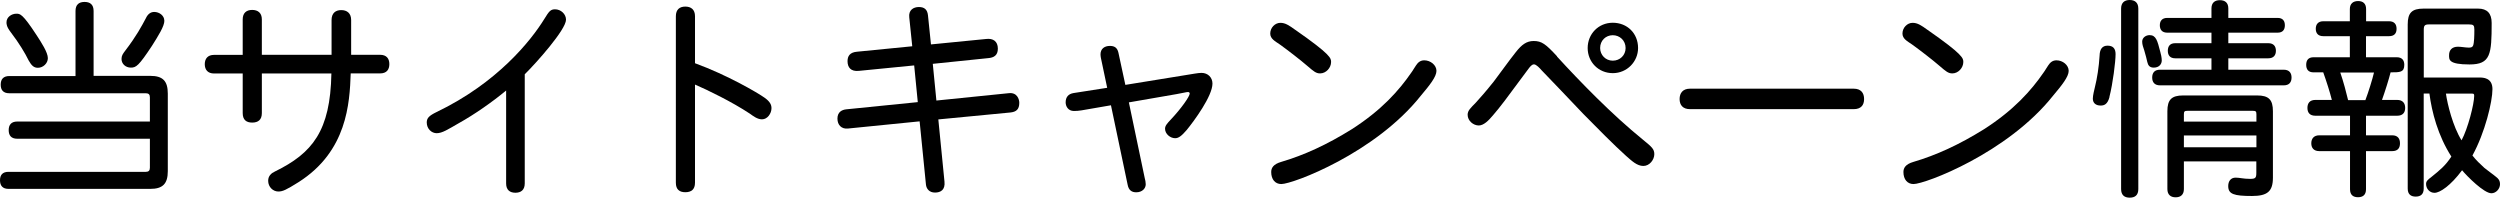
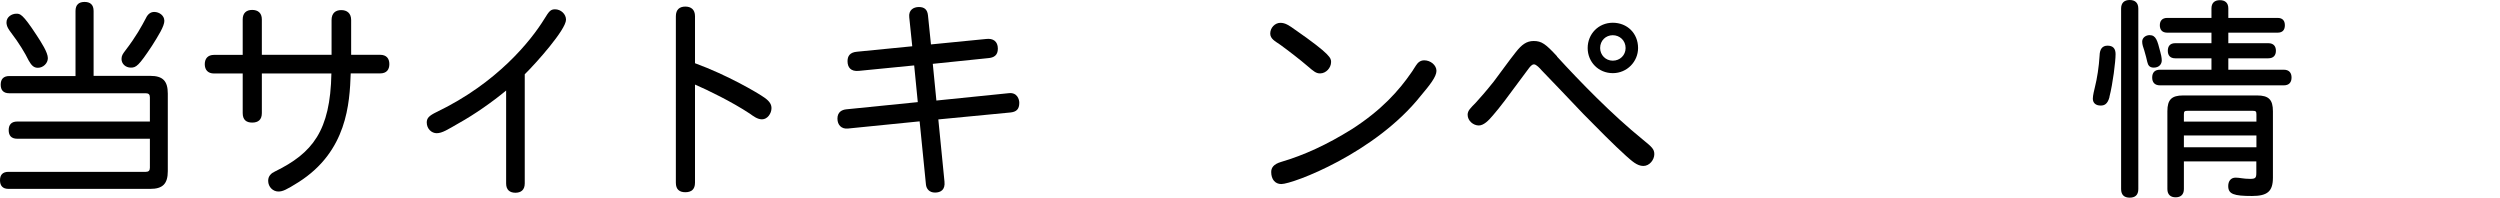
<svg xmlns="http://www.w3.org/2000/svg" id="_レイヤー_2" viewBox="0 0 284.71 22.51">
  <g id="h2_kuchikomi_pc">
    <g>
      <path d="M10.66,8.64h6.46c1.42,0,1.99,.58,1.99,2.02v8.83c0,1.44-.58,2.02-1.99,2.02H.96c-.67,0-.96-.38-.96-.98s.29-.96,.96-.96h15.65c.31,0,.46-.14,.46-.46v-3.31H1.97c-.7,0-.98-.38-.98-.98s.29-.98,.98-.98h15.1v-2.76c0-.31-.14-.46-.46-.46H1.06c-.7,0-.98-.38-.98-.98s.29-.98,.98-.98h7.54V1.25c0-.74,.41-1.03,1.03-1.03s1.03,.29,1.03,1.03v7.39ZM4.15,3.98c.55,.84,1.3,1.99,1.3,2.64,0,.6-.55,1.1-1.13,1.1-.46,0-.72-.24-1.06-.84-.38-.79-1.1-1.99-2.02-3.19-.5-.65-.5-.94-.5-1.15,0-.6,.58-.98,1.13-.98,.41,0,.7,0,2.28,2.42Zm14.57-1.63c0,.65-.7,1.73-1.42,2.88-1.51,2.28-1.8,2.47-2.4,2.47s-1.06-.43-1.06-.98c0-.38,.14-.58,.43-.96,1.27-1.66,1.85-2.76,2.35-3.7,.19-.41,.5-.7,.94-.7,.6,0,1.15,.43,1.15,.98Z" />
      <path d="M29.81,6.24h7.95V2.28c0-.79,.46-1.13,1.1-1.13s1.13,.34,1.13,1.13v3.96h3.29c.74,0,1.06,.43,1.06,1.06s-.31,1.06-1.06,1.06h-3.34c-.12,3.41-.41,8.88-5.95,12.39-1.42,.89-1.8,1.06-2.3,1.06-.58,0-1.15-.5-1.15-1.22,0-.55,.34-.86,.77-1.06,4.27-2.09,6.31-4.61,6.43-11.16h-7.92v4.51c0,.77-.43,1.08-1.1,1.08s-1.08-.31-1.08-1.08v-4.51h-3.26c-.72,0-1.06-.43-1.06-1.06s.34-1.06,1.06-1.06h3.26V2.21c0-.74,.43-1.08,1.08-1.08s1.1,.34,1.1,1.08V6.24Z" />
      <path d="M57.65,10.3c-1.56,1.3-3.62,2.74-5.42,3.74-1.22,.7-1.87,1.13-2.5,1.13-.58,0-1.13-.5-1.13-1.22,0-.5,.26-.77,1.1-1.18,6.96-3.34,10.78-8.16,12.29-10.61,.53-.86,.7-1.1,1.22-1.1,.67,0,1.25,.55,1.25,1.18,0,1.13-3.38,4.92-4.7,6.22v12.43c0,.74-.43,1.06-1.06,1.06s-1.06-.31-1.06-1.06V10.3Z" />
      <path d="M79.15,7.2c3.67,1.34,7.13,3.36,7.94,3.94,.6,.43,.77,.79,.77,1.18,0,.6-.46,1.27-1.08,1.27-.53,0-1.01-.38-1.39-.65-2.02-1.34-4.8-2.69-6.24-3.31v11.18c0,.77-.43,1.08-1.1,1.08s-1.08-.31-1.08-1.08V1.85c0-.77,.43-1.1,1.08-1.1s1.1,.34,1.1,1.1V7.2Z" />
      <path d="M106.01,5.06l6.29-.62c.79-.1,1.34,.26,1.34,1.1,0,.77-.46,1.03-1.1,1.08l-6.31,.65,.41,4.18,8.26-.84c.94-.1,1.18,.7,1.18,1.1,0,.74-.34,1.03-1.01,1.1l-8.21,.79,.7,7.08c.1,.94-.43,1.25-1.08,1.25s-.98-.43-1.03-.91l-.72-7.2-8.18,.82c-.72,.07-1.18-.41-1.18-1.13,0-.77,.53-1.01,1.01-1.06l8.14-.82-.41-4.18-6.29,.62c-.94,.1-1.3-.41-1.3-1.1,0-.58,.26-1.01,1.08-1.08l6.29-.62-.34-3.29c-.1-.84,.48-1.18,1.1-1.18s.96,.29,1.03,.94l.34,3.31Z" />
-       <path d="M128.14,9.67l6.96-1.13c.67-.1,1.34-.24,1.73-.24,.74,0,1.25,.53,1.25,1.22,0,1.42-2.09,4.25-2.93,5.28-.6,.7-.94,.94-1.32,.94-.55,0-1.15-.48-1.15-1.08,0-.34,.24-.6,.67-1.06,1.18-1.25,2.14-2.62,2.14-2.95,0-.07-.05-.17-.19-.17-.22,0-.58,.12-1.32,.24l-5.42,.94,1.8,8.59c.07,.26,.12,.5,.12,.74,0,.48-.41,.91-1.08,.91-.5,0-.86-.22-.98-.86l-1.9-9.05-3.36,.58c-.29,.05-.58,.07-.86,.07-.65,0-.94-.53-.94-.98,0-.6,.31-.96,.89-1.06l3.84-.6-.62-2.95c-.07-.29-.14-.62-.14-.86,0-.65,.48-.96,1.06-.96,.46,0,.84,.14,.98,.77l.79,3.67Z" />
      <path d="M147.53,3.41c4.03,2.81,4.06,3.22,4.06,3.65,0,.67-.58,1.3-1.25,1.3-.46,0-.72-.22-1.44-.84-.77-.67-2.3-1.85-3.14-2.45-.55-.38-1.1-.65-1.1-1.25,0-.67,.55-1.22,1.15-1.22,.55,0,.96,.26,1.73,.82Zm16.06,4.66c0,.67-.77,1.63-1.78,2.83-5.18,6.53-14.57,10.06-15.89,10.06-.7,0-1.15-.53-1.15-1.37,0-.46,.24-.89,1.13-1.15,2.62-.77,5.23-1.97,8.04-3.72,3.41-2.18,5.4-4.44,6.77-6.43,.22-.29,.36-.58,.55-.84,.22-.34,.5-.58,.94-.58,.72,0,1.39,.55,1.39,1.2Z" />
      <path d="M177.31,6.43c2.57,2.81,6.24,6.6,9.82,9.5,1.01,.82,1.27,1.06,1.27,1.63,0,.62-.53,1.34-1.25,1.34s-1.32-.58-1.97-1.15c-1.39-1.25-3.31-3.19-4.87-4.78-1.75-1.82-3.5-3.7-4.75-4.97-.19-.22-.6-.67-.86-.67-.24,0-.43,.22-.74,.65-2.52,3.41-3.07,4.15-3.94,5.16-.5,.6-1.06,1.15-1.61,1.15-.62,0-1.27-.53-1.27-1.22,0-.48,.34-.77,.94-1.39,.5-.55,1.1-1.22,2.04-2.4,.91-1.2,1.61-2.21,2.52-3.36,.65-.82,1.2-1.25,2.02-1.25,.91,0,1.37,.34,2.67,1.75Zm9.24-.96c0,1.54-1.25,2.86-2.88,2.86s-2.86-1.27-2.86-2.86,1.22-2.88,2.86-2.88,2.88,1.2,2.88,2.88Zm-4.32,0c0,.79,.62,1.44,1.44,1.44s1.46-.62,1.46-1.44c0-.86-.67-1.46-1.46-1.46s-1.44,.6-1.44,1.46Z" />
-       <path d="M192.46,12.43c-.82,0-1.18-.48-1.18-1.15s.36-1.18,1.18-1.18h18.65c.82,0,1.18,.48,1.18,1.18s-.36,1.15-1.18,1.15h-18.65Z" />
-       <path d="M219.53,3.41c4.03,2.81,4.06,3.22,4.06,3.65,0,.67-.58,1.3-1.25,1.3-.46,0-.72-.22-1.44-.84-.77-.67-2.3-1.85-3.14-2.45-.55-.38-1.1-.65-1.1-1.25,0-.67,.55-1.22,1.15-1.22,.55,0,.96,.26,1.73,.82Zm16.06,4.66c0,.67-.77,1.63-1.78,2.83-5.18,6.53-14.57,10.06-15.89,10.06-.7,0-1.15-.53-1.15-1.37,0-.46,.24-.89,1.13-1.15,2.62-.77,5.23-1.97,8.04-3.72,3.41-2.18,5.4-4.44,6.77-6.43,.22-.29,.36-.58,.55-.84,.22-.34,.5-.58,.94-.58,.72,0,1.39,.55,1.39,1.2Z" />
      <path d="M240.24,11.04c-.22,.84-.6,.98-1.01,.98-.58,0-.89-.31-.89-.79,0-.36,.17-1.03,.24-1.32,.24-.94,.46-2.33,.53-3.58,.02-.74,.31-1.13,.91-1.13s.91,.31,.91,.96c0,.86-.31,3.36-.7,4.87Zm1.32-10.06c0-.67,.38-.98,.98-.98s.98,.31,.98,.98V21.53c0,.7-.38,.98-.98,.98s-.98-.29-.98-.98V.98Zm4.46,4.92c.07,.22,.17,.67,.17,.98,0,.41-.29,.82-.91,.82-.48,0-.65-.26-.74-.65-.07-.31-.17-.74-.34-1.3-.12-.36-.24-.67-.24-1.01,0-.46,.43-.74,.84-.74,.74,0,.89,.62,1.22,1.9Zm7.75-3.86h5.62c.58,0,.82,.34,.82,.84s-.24,.84-.82,.84h-5.62v1.2h4.56c.6,0,.86,.36,.86,.86s-.26,.86-.86,.86h-4.56v1.3h6.31c.62,0,.89,.36,.89,.89s-.26,.89-.89,.89h-14.09c-.62,0-.89-.36-.89-.89s.26-.89,.89-.89h5.86v-1.3h-4.13c-.6,0-.84-.36-.84-.86s.24-.86,.84-.86h4.13v-1.2h-5.04c-.58,0-.84-.34-.84-.84s.26-.84,.84-.84h5.04V.96c0-.65,.38-.94,.96-.94s.96,.29,.96,.94v1.08Zm-5.06,16.35v3.14c0,.65-.38,.94-.94,.94s-.94-.29-.94-.94V12.67c0-1.32,.48-1.8,1.8-1.8h8.42c1.32,0,1.8,.48,1.8,1.8v7.56c0,1.56-.62,2.09-2.38,2.09-2.09,0-2.71-.22-2.71-1.13,0-.58,.31-.96,.84-.96,.48,0,.86,.14,1.66,.14,.58,0,.7-.1,.7-.67v-1.32h-8.26Zm0-4.54h8.26v-.82c0-.34-.07-.41-.41-.41h-7.44c-.34,0-.41,.07-.41,.41v.82Zm0,1.58v1.34h8.26v-1.34h-8.26Z" />
-       <path d="M269.45,2.42h2.62c.6,0,.86,.34,.86,.86s-.26,.84-.86,.84h-2.62v2.4h3.5c.6,0,.86,.34,.86,.86,0,.86-.48,.86-1.56,.86-.17,.7-.65,2.23-.98,3.14h1.73c.62,0,.91,.36,.91,.91s-.29,.89-.91,.89h-3.55v2.23h2.98c.62,0,.89,.36,.89,.91s-.26,.89-.89,.89h-2.98v4.34c0,.65-.36,.91-.91,.91s-.91-.26-.91-.91v-4.34h-3.5c-.62,0-.91-.36-.91-.89s.29-.91,.91-.91h3.5v-2.23h-3.94c-.65,0-.91-.36-.91-.89s.26-.91,.91-.91h1.87c-.22-.89-.62-2.14-.98-3.14h-1.1c-.6,0-.84-.34-.84-.86s.24-.86,.84-.86h4.13v-2.4h-3.02c-.6,0-.86-.34-.86-.84s.26-.86,.86-.86h3.02V1.03c0-.62,.38-.91,.94-.91s.91,.29,.91,.91v1.39Zm-.07,8.98c.34-.89,.79-2.33,.98-3.14h-3.84c.36,1.03,.7,2.33,.89,3.14h1.97Zm6.65-2.57h6.36c.36,0,1.46,0,1.46,1.32,0,1.42-.84,4.94-2.28,7.56,.41,.53,.89,.98,1.37,1.42,.41,.34,.98,.72,1.34,1.03,.22,.17,.43,.38,.43,.82,0,.53-.46,1.03-.98,1.03-.84,0-2.74-1.9-3.34-2.62-1.3,1.75-2.52,2.57-3.14,2.57-.55,0-.96-.46-.96-1.01,0-.31,.19-.48,.6-.79,.98-.79,1.61-1.3,2.28-2.33-1.54-2.4-2.23-5.09-2.5-7.18h-.65v10.83c0,.65-.36,.91-.91,.91s-.91-.26-.91-.91V2.78c0-1.32,.48-1.8,1.8-1.8h6.22c1.01,0,1.54,.53,1.54,1.63,0,3.58-.12,4.73-2.52,4.73s-2.33-.55-2.33-1.06c0-.58,.34-.96,1.01-.96,.38,0,.86,.1,1.2,.1,.24,0,.43,0,.53-.24,.12-.29,.14-1.13,.14-1.8,0-.5-.1-.6-.62-.6h-4.54c-.48,0-.6,.12-.6,.6v5.45Zm2.52,1.82c.17,1.22,.79,3.74,1.78,5.33,.72-1.32,1.44-4.15,1.44-5.06,0-.22-.05-.26-.26-.26h-2.95Z" />
    </g>
  </g>
</svg>